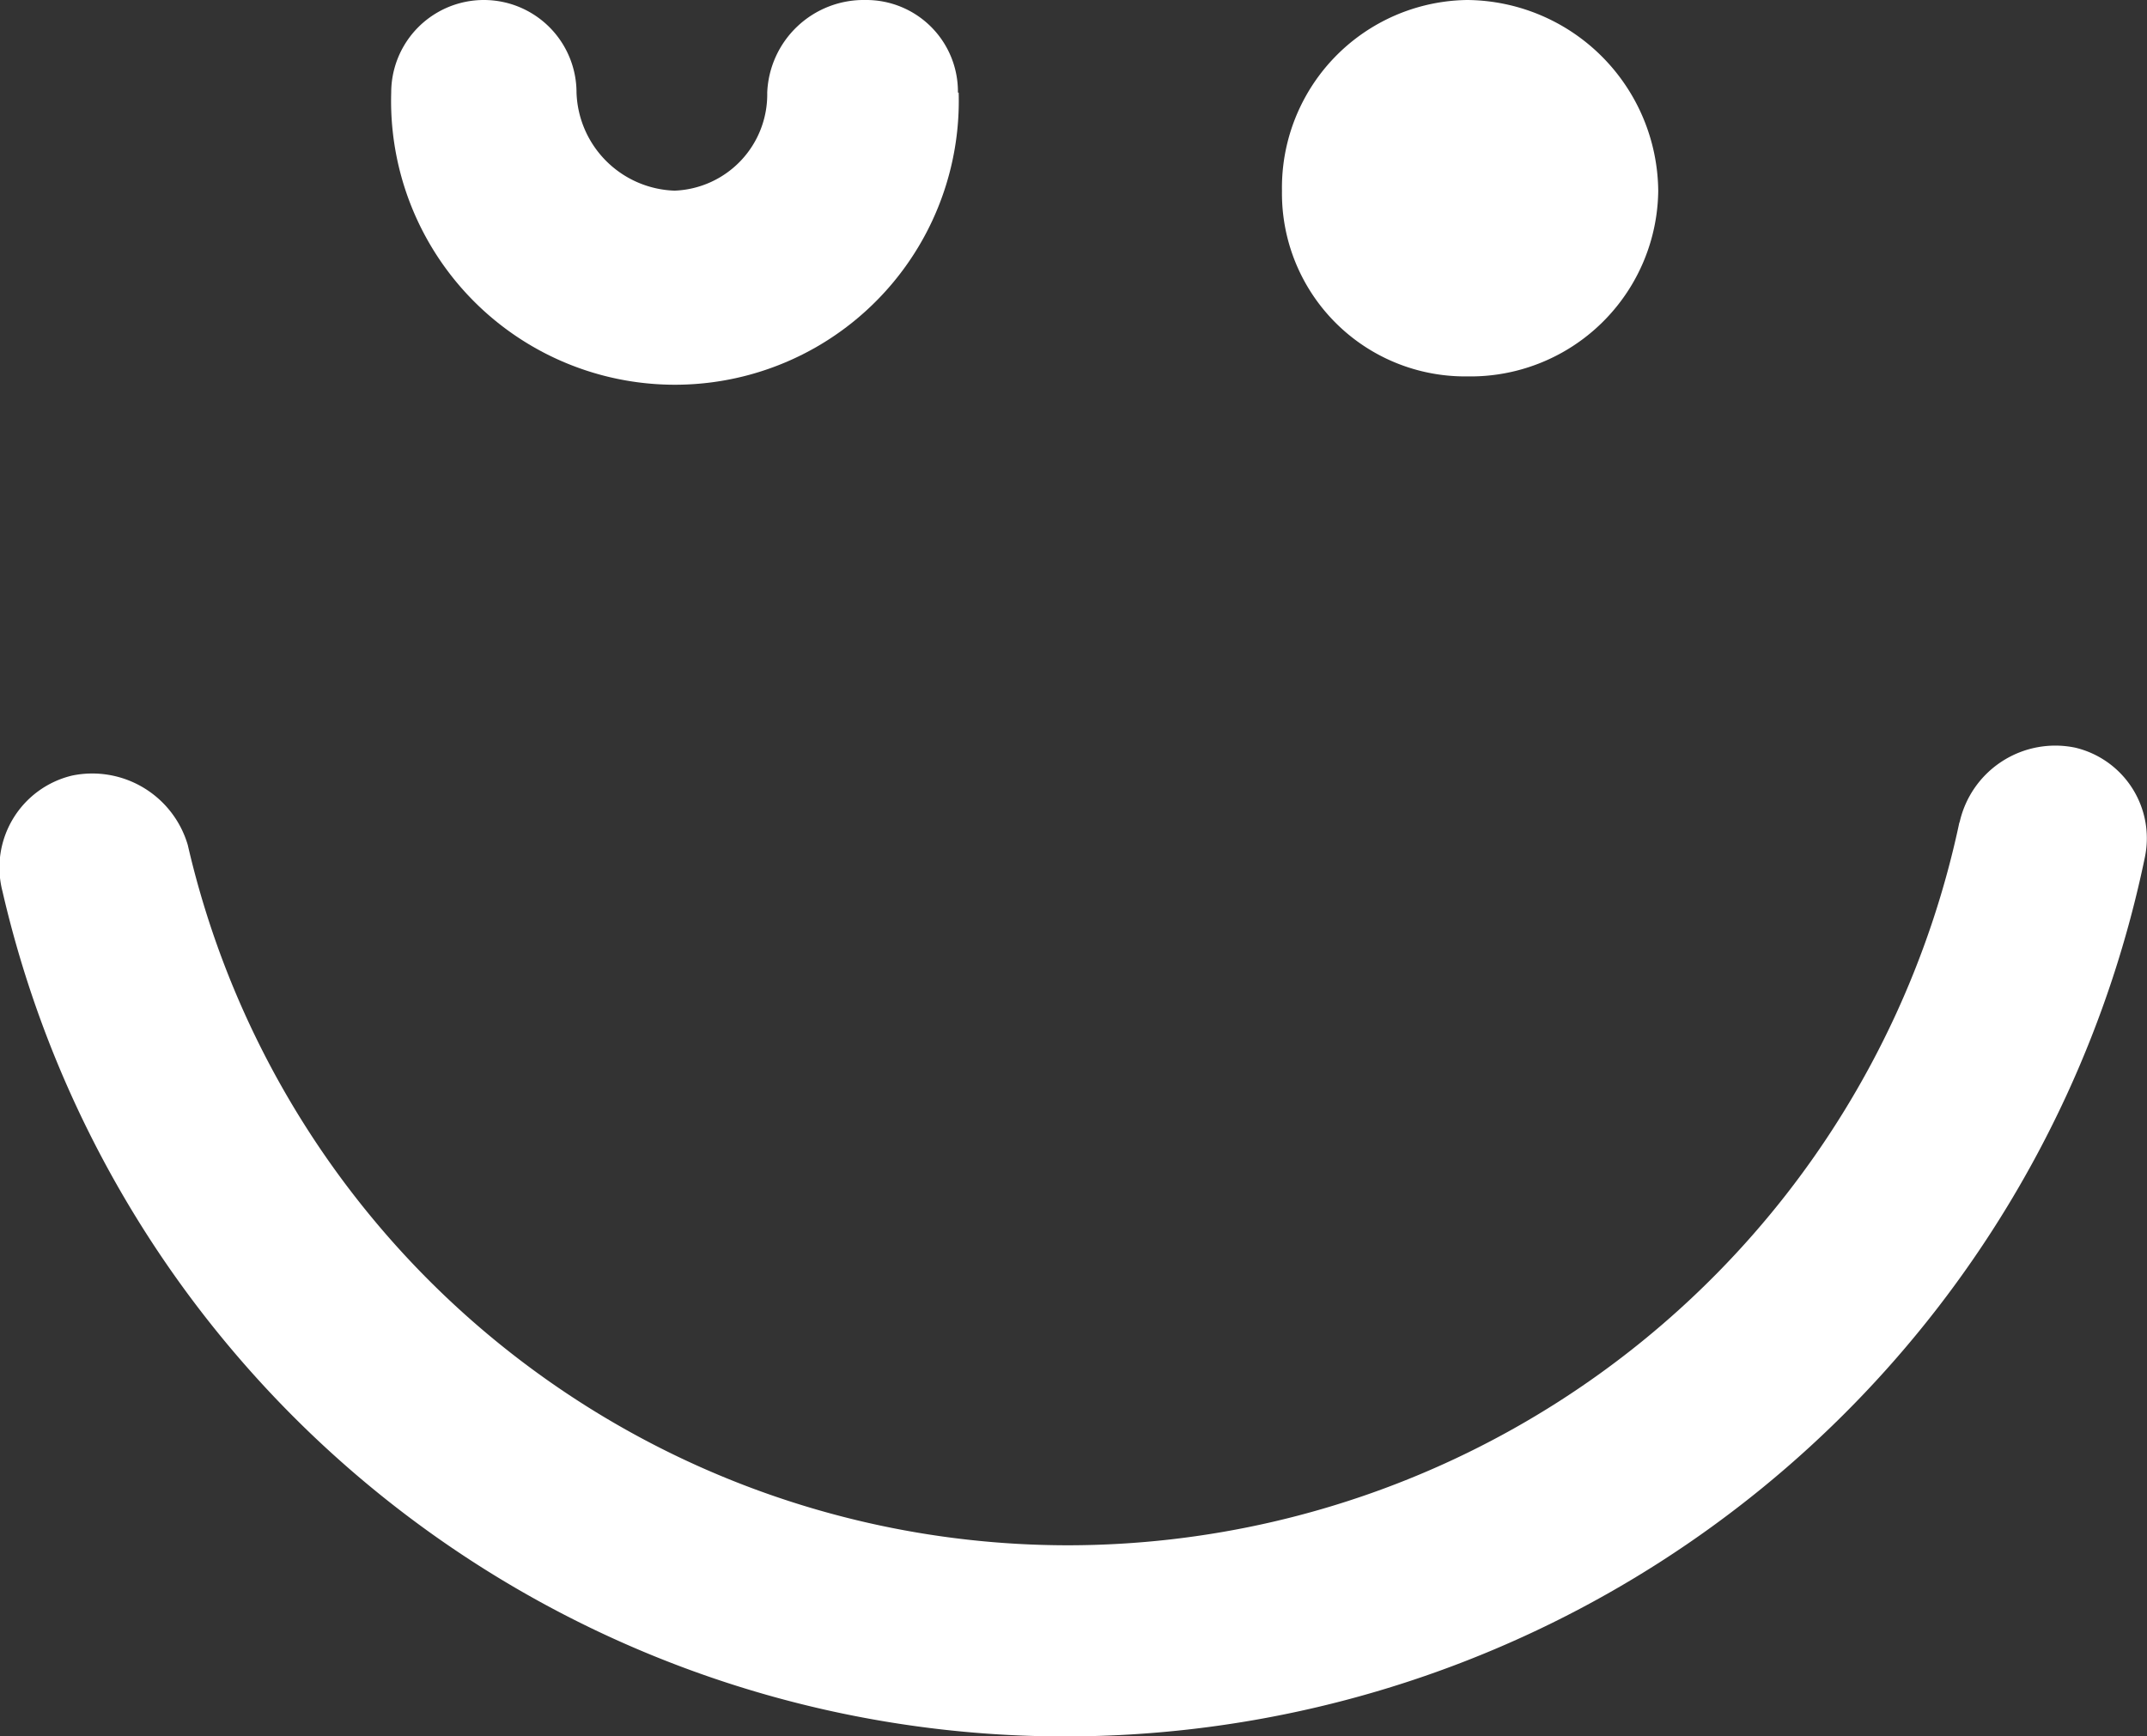
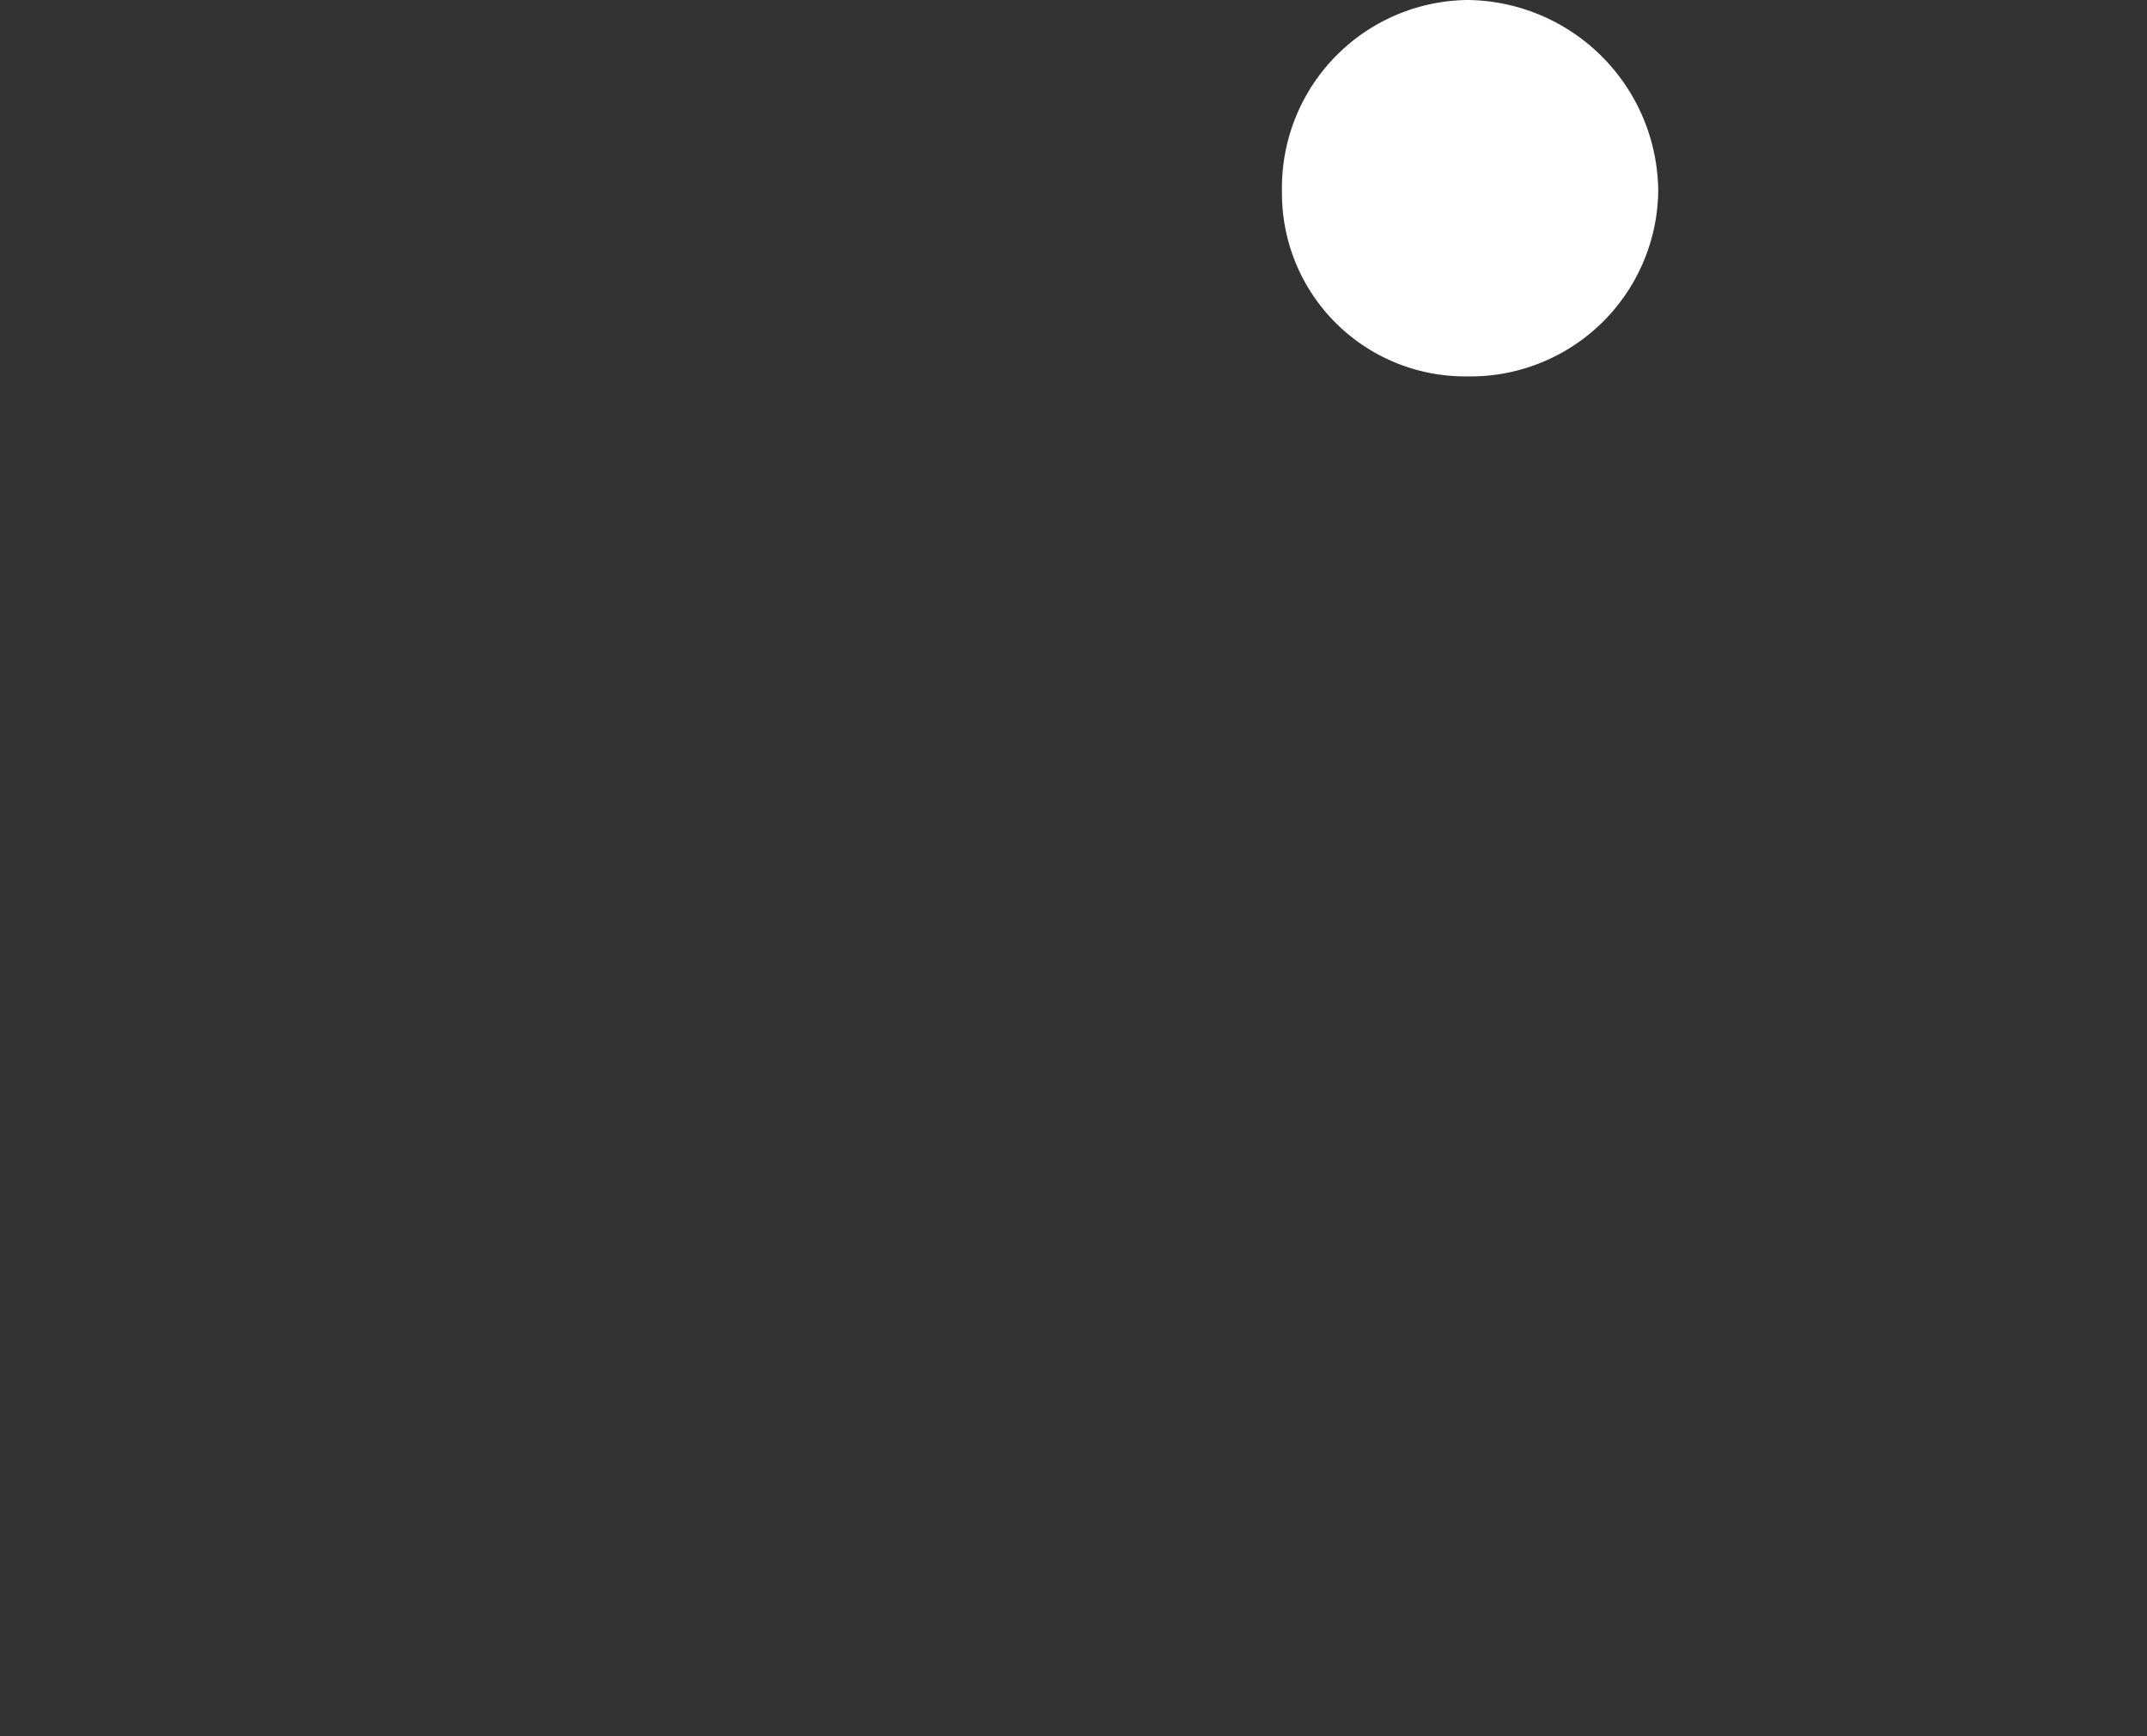
<svg xmlns="http://www.w3.org/2000/svg" viewBox="0 0 87.59 70.86">
  <rect x="0" y="0" width="87.59" height="70.86" fill="#333333" stroke="none" />
  <defs>
    <style>.cls-1{fill:#fff;fill-rule:evenodd;}</style>
  </defs>
  <title>Asset 1</title>
  <g id="Layer_2" data-name="Layer 2">
    <g id="_59" data-name="59">
-       <path class="cls-1" d="M39.08,3.78A3.74,3.74,0,0,0,35.3,0a3.94,3.94,0,0,0-4,3.78,3.93,3.93,0,0,1-3.78,4,4.14,4.14,0,0,1-4-4,3.78,3.78,0,1,0-7.56,0,11.58,11.58,0,1,0,23.15,0Z" />
      <path class="cls-1" d="M59.86,0A7.66,7.66,0,0,0,52.3,7.79a7.47,7.47,0,0,0,7.56,7.57,7.66,7.66,0,0,0,7.79-7.57A7.86,7.86,0,0,0,59.86,0Z" />
-       <path class="cls-1" d="M79.94,33.54A37.2,37.2,0,0,1,43.56,63.06,36.86,36.86,0,0,1,7.66,34.48a4.06,4.06,0,0,0-4.72-2.83A3.86,3.86,0,0,0,.1,36.37,44.48,44.48,0,0,0,43.56,70.86,45,45,0,0,0,87.5,35a3.8,3.8,0,0,0-2.84-4.49,4,4,0,0,0-4.72,3.07Z" />
    </g>
  </g>
</svg>